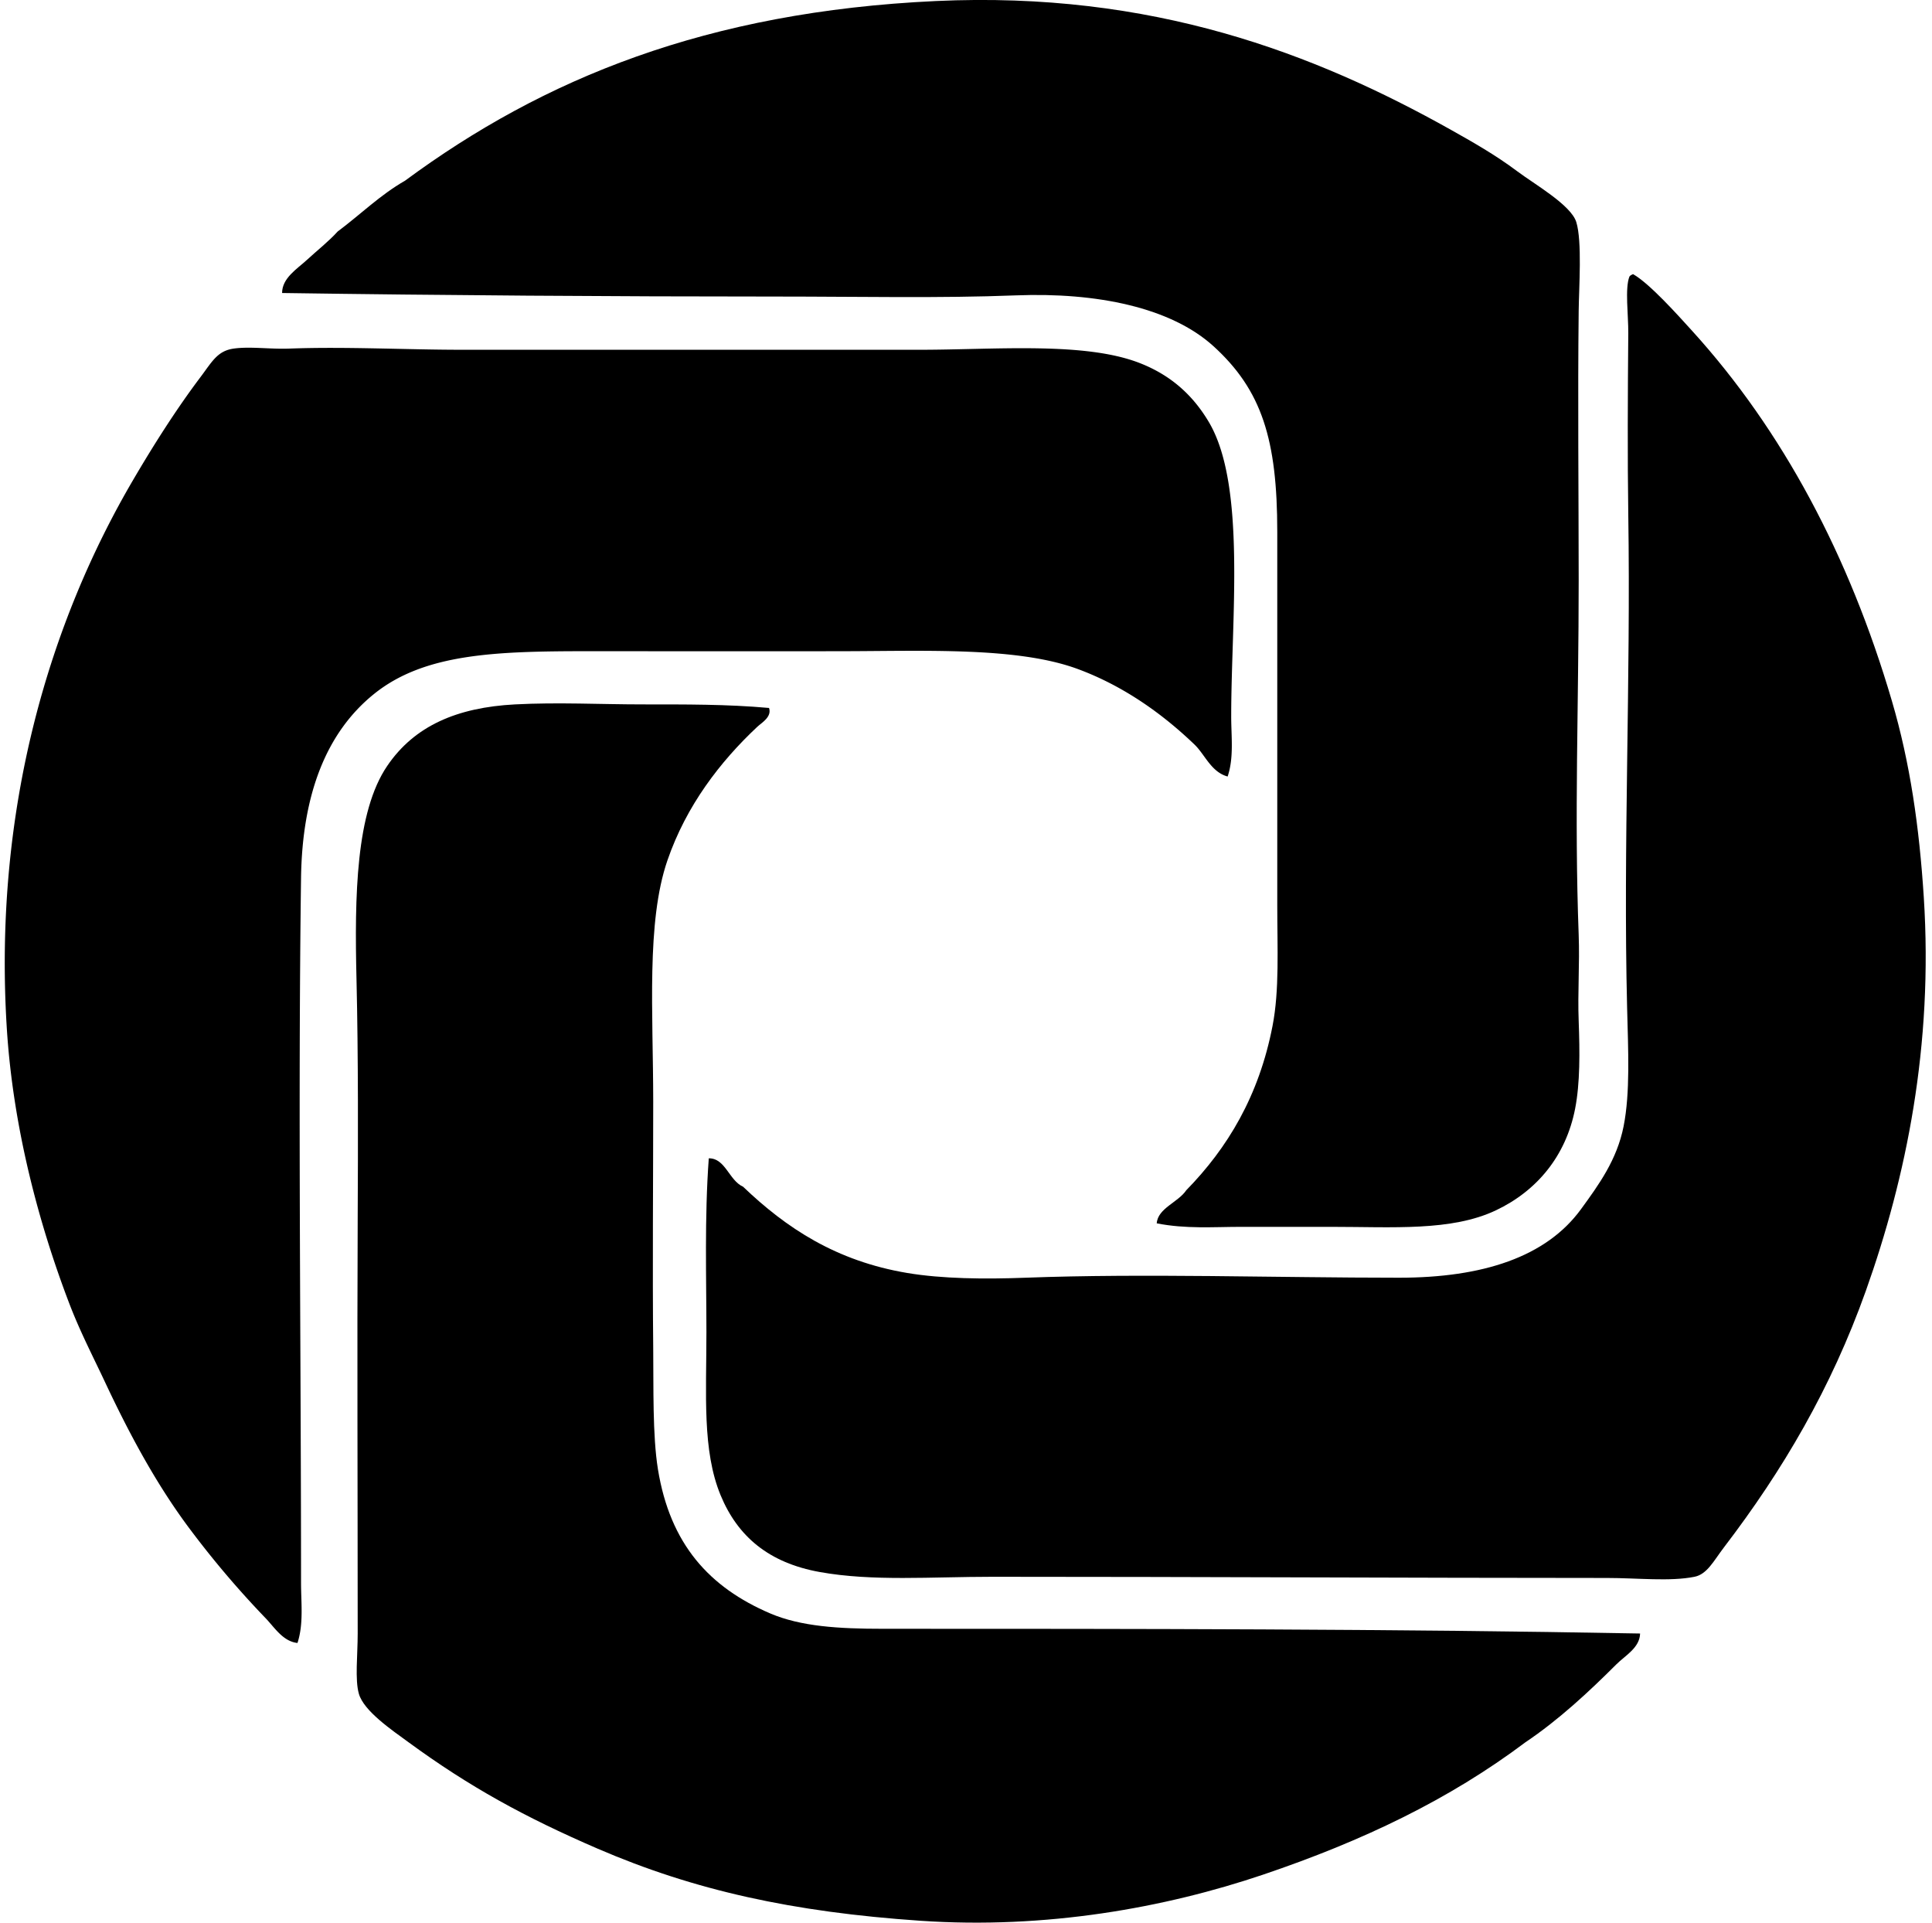
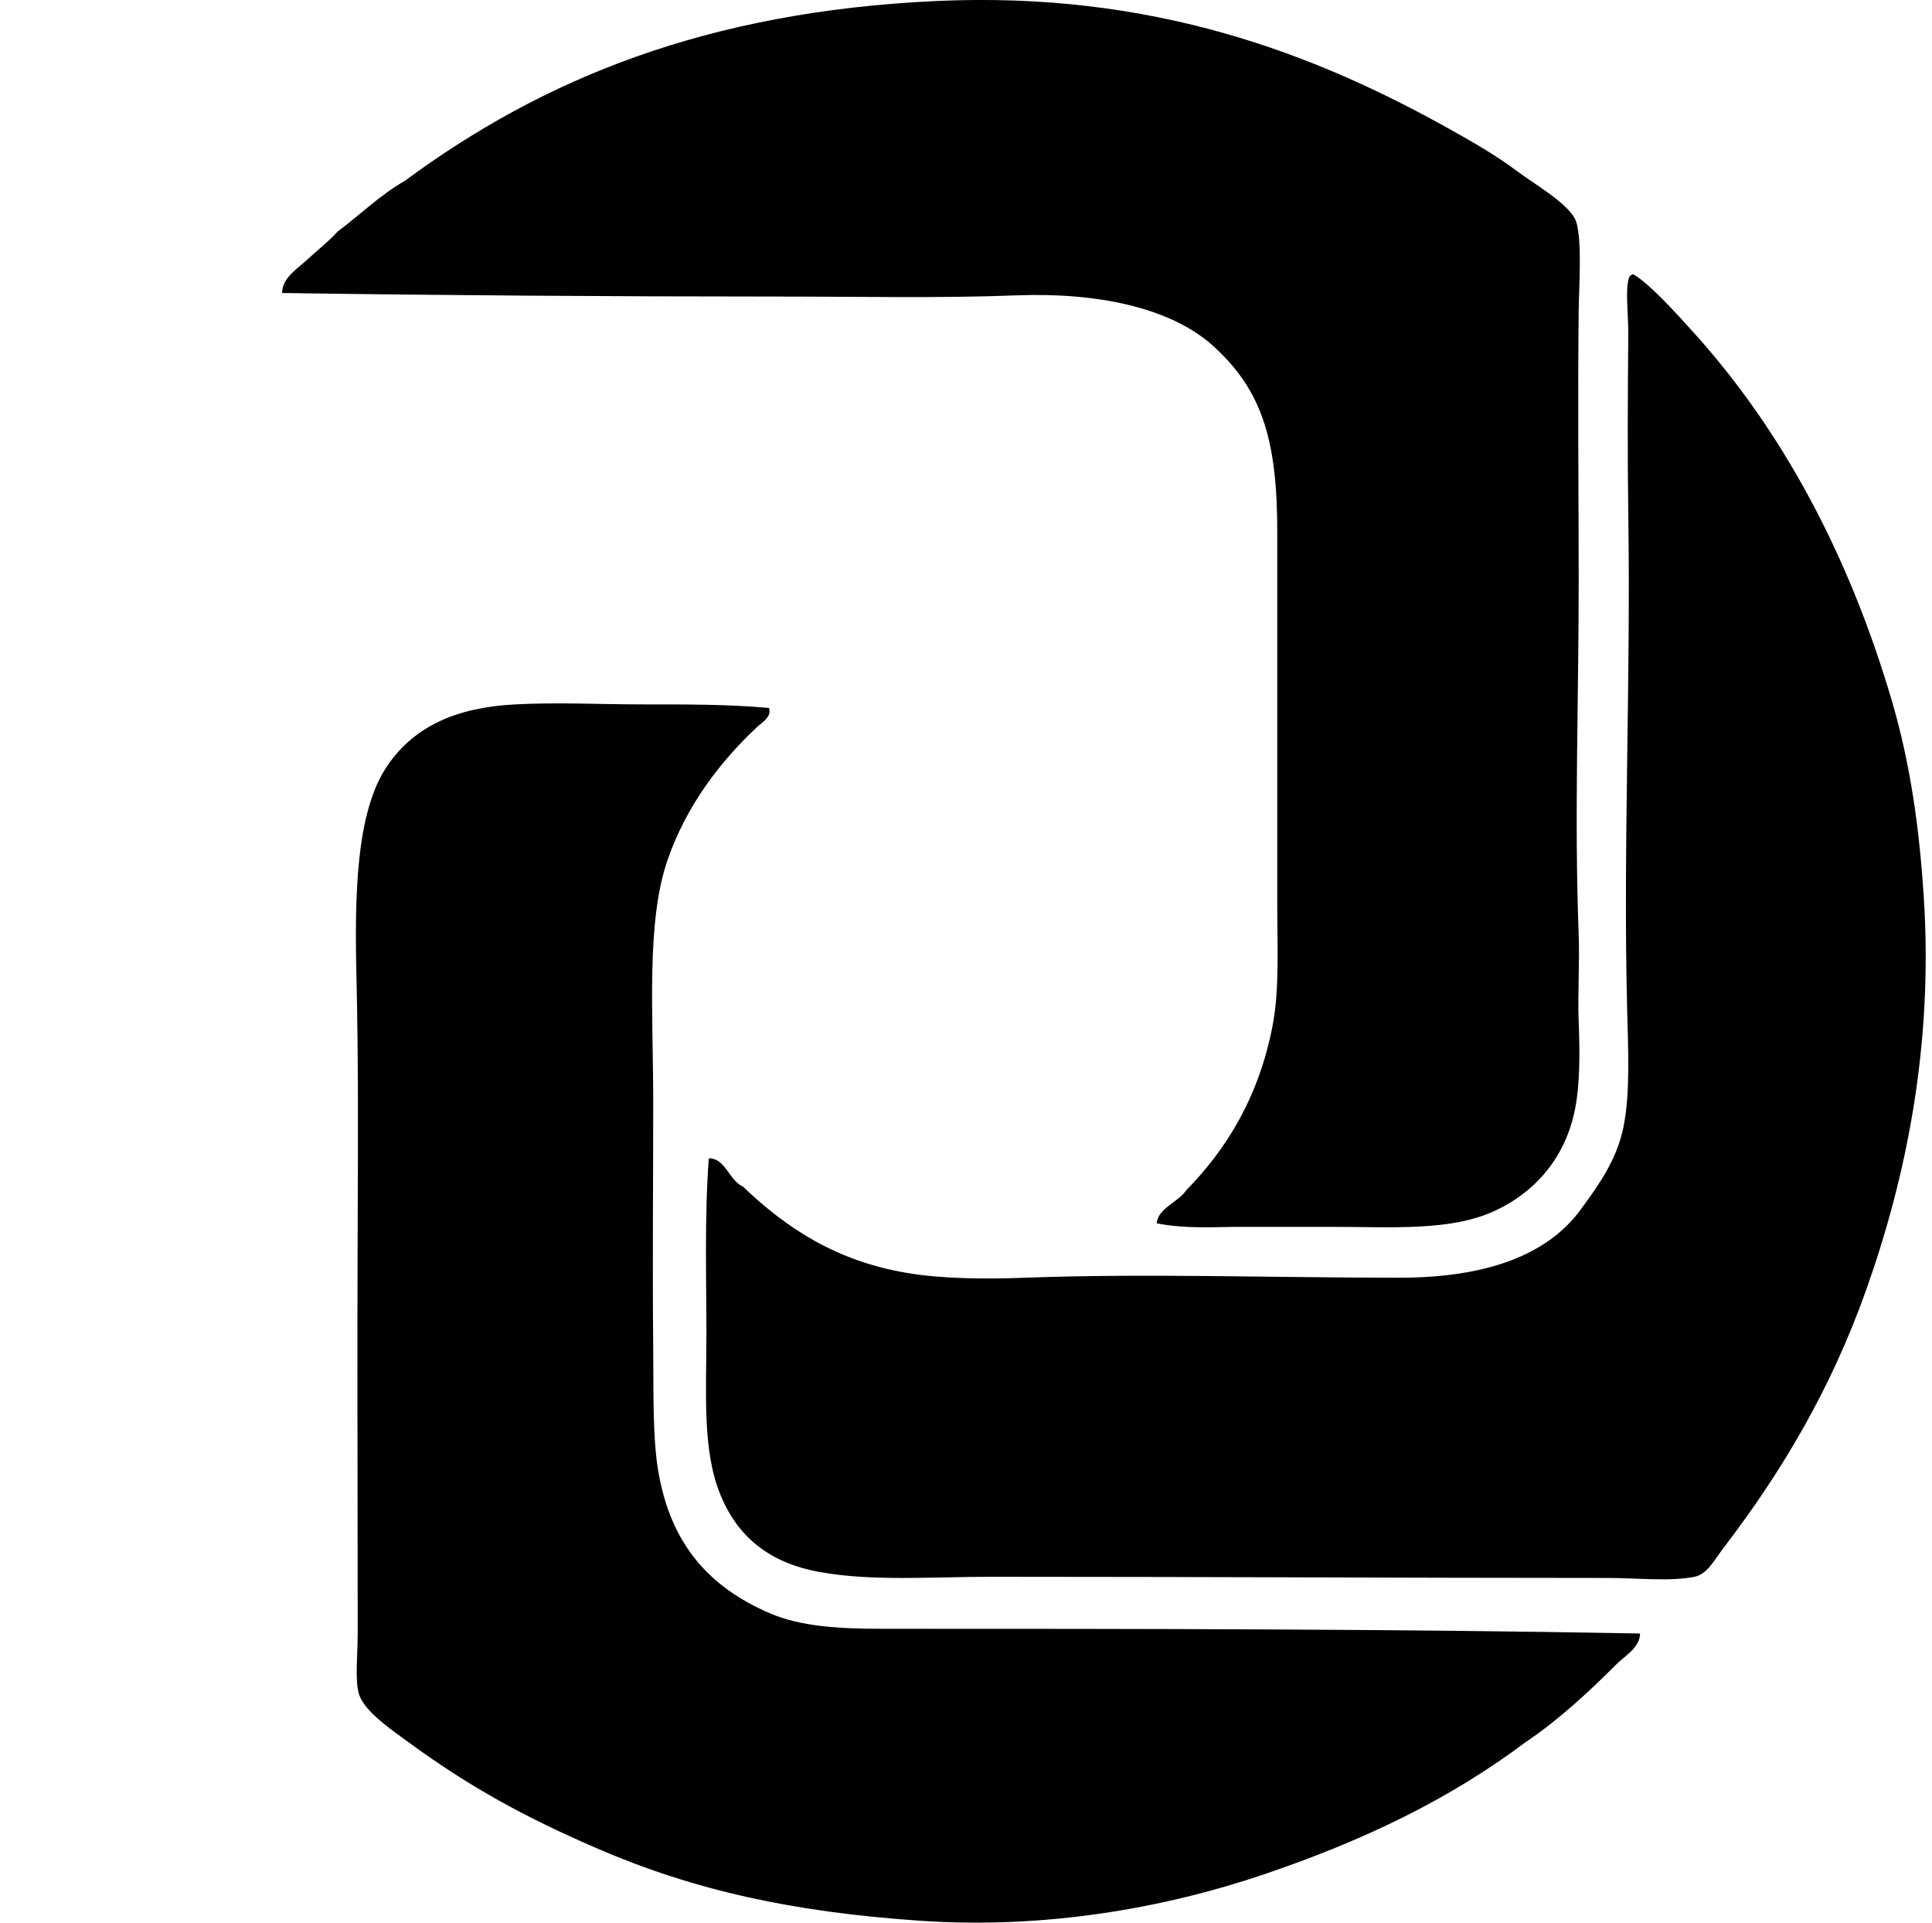
<svg xmlns="http://www.w3.org/2000/svg" width="201" height="200" fill="none" viewBox="0 0 201 200">
-   <path fill="#000" fill-rule="evenodd" d="M120.343 127.254c.113-1.576 2.237-2.184 3.074-3.444 4.288-4.381 7.561-9.794 8.974-17.092.726-3.734.492-8.066.492-12.543 0-12.735-.002-26.034 0-38.858 0-9.594-1.607-14.729-6.638-19.305-4.438-4.034-12.147-5.612-20.538-5.287-7.987.31-16.242.123-24.838.123-17.232 0-34.786-.125-51.521-.369.002-1.565 1.56-2.5 2.582-3.443 1.078-.995 2.27-1.925 3.197-2.952 2.348-1.747 4.403-3.795 7.01-5.287C56.541 8.162 73.564 1.216 97.348.108c22.51-1.05 39.407 5.437 53.612 13.402 2.117 1.19 4.585 2.575 6.887 4.305 1.77 1.332 5.599 3.508 6.146 5.287.618 2.011.276 6.782.249 9.223-.104 8.945-.003 18.995 0 28.035.002 13.063-.463 24.548 0 36.89.113 3-.116 5.961 0 8.976.12 3.217.147 6.451-.37 9.1-.969 4.979-4.029 8.578-8.238 10.574-4.63 2.198-10.741 1.72-17.092 1.72h-9.469c-2.843.003-5.698.232-8.73-.366Z" clip-rule="evenodd" />
+   <path fill="#000" fill-rule="evenodd" d="M120.343 127.254c.113-1.576 2.237-2.184 3.074-3.444 4.288-4.381 7.561-9.794 8.974-17.092.726-3.734.492-8.066.492-12.543 0-12.735-.002-26.034 0-38.858 0-9.594-1.607-14.729-6.638-19.305-4.438-4.034-12.147-5.612-20.538-5.287-7.987.31-16.242.123-24.838.123-17.232 0-34.786-.125-51.521-.369.002-1.565 1.56-2.5 2.582-3.443 1.078-.995 2.27-1.925 3.197-2.952 2.348-1.747 4.403-3.795 7.01-5.287C56.541 8.162 73.564 1.216 97.348.108c22.51-1.05 39.407 5.437 53.612 13.402 2.117 1.19 4.585 2.575 6.887 4.305 1.77 1.332 5.599 3.508 6.146 5.287.618 2.011.276 6.782.249 9.223-.104 8.945-.003 18.995 0 28.035.002 13.063-.463 24.548 0 36.89.113 3-.116 5.961 0 8.976.12 3.217.147 6.451-.37 9.1-.969 4.979-4.029 8.578-8.238 10.574-4.63 2.198-10.741 1.72-17.092 1.72h-9.469c-2.843.003-5.698.232-8.73-.366" clip-rule="evenodd" />
  <path fill="#000" fill-rule="evenodd" d="M169.897 28.515c1.735.982 4.689 4.297 6.149 5.902 9.409 10.36 16.346 23.398 20.779 38.489 1.907 6.493 2.85 13.121 3.32 20.412.994 15.443-1.834 29.177-6.023 40.945-3.613 10.139-8.632 18.67-14.756 26.684-1.073 1.403-1.755 2.811-3.074 3.074-2.558.512-5.932.123-9.098.123-20.985-.004-42.754-.123-63.941-.123-6.42 0-12.457.493-17.954-.492-5.307-.95-8.553-3.694-10.33-7.992-1.918-4.645-1.475-10.446-1.475-16.969 0-5.599-.206-11.878.246-18.076 1.726-.027 2.11 2.306 3.565 2.951 4.499 4.305 9.683 7.736 17.091 8.977 3.609.605 8.012.654 12.298.492 12.297-.463 26.063 0 38.855 0 8.713 0 15.305-2.149 18.935-7.131 1.869-2.564 3.737-5.139 4.429-8.607.701-3.535.479-7.882.366-12.42-.413-16.75.387-33.844.123-51.276-.086-5.797-.054-12.543 0-18.815.018-1.873-.366-4.676.123-5.902.091-.116.224-.187.372-.246Z" clip-rule="evenodd" />
-   <path fill="#000" fill-rule="evenodd" d="M127.719 80.775c-1.713-.463-2.358-2.279-3.441-3.32-3.259-3.129-7.32-6.082-12.171-7.87-6.213-2.286-15.697-1.862-24.348-1.845-8.438.017-17.614.002-26.561 0-9.651 0-17.033.236-22.256 4.425-5.007 4.017-7.507 10.488-7.623 19.184-.32 23.691 0 48.982 0 73.286 0 2.085.28 4.287-.37 6.271-1.51-.157-2.392-1.619-3.32-2.582a98.361 98.361 0 0 1-8.117-9.592c-3.348-4.531-6.092-9.643-8.605-15.002-1.238-2.636-2.575-5.203-3.69-8.115C4.08 127.414 1.344 117.324.7 106.841c-1.403-22.87 4.542-42.24 13.159-56.931 2.016-3.44 4.408-7.25 7.01-10.698 1.196-1.59 1.748-2.712 3.441-2.95 1.706-.242 3.761.075 5.782 0 5.848-.22 12.191.122 17.95.122h47.712c7.746 0 17.003-.852 22.748 1.354 3.404 1.307 5.664 3.475 7.254 6.148 3.919 6.59 2.336 20.47 2.336 30.618-.003 2.11.295 4.292-.372 6.271Z" clip-rule="evenodd" />
  <path fill="#000" fill-rule="evenodd" d="M80.01 73.642c.31.94-.758 1.524-1.23 1.967-3.848 3.608-7.38 8.186-9.344 13.894-2.21 6.42-1.48 15.852-1.477 25.084 0 8.381-.086 17.105 0 25.7.042 3.985-.079 9.016.49 12.543 1.265 7.805 5.353 12.295 11.682 15.002 3.19 1.364 7.14 1.598 11.681 1.598 26.204 0 53.097.009 78.819.492-.034 1.487-1.563 2.301-2.459 3.197-2.85 2.85-6.016 5.799-9.469 8.115-7.921 5.95-16.892 10.254-27.299 13.772-10.205 3.448-22.596 5.688-35.658 4.795-13.27-.906-23.504-3.156-33.571-7.5-7.574-3.271-13.34-6.434-19.671-11.067-1.773-1.294-4.657-3.256-5.167-5.041-.423-1.486-.123-3.992-.123-6.271 0-15.224-.066-29.411 0-43.281.037-7.653.064-16.834-.123-24.717-.212-8.768-.067-17.464 3.197-22.256 2.83-4.163 7.252-6.075 13.282-6.395 4.465-.236 8.925 0 13.28 0 4.412.002 8.776-.025 13.16.37Z" clip-rule="evenodd" />
</svg>